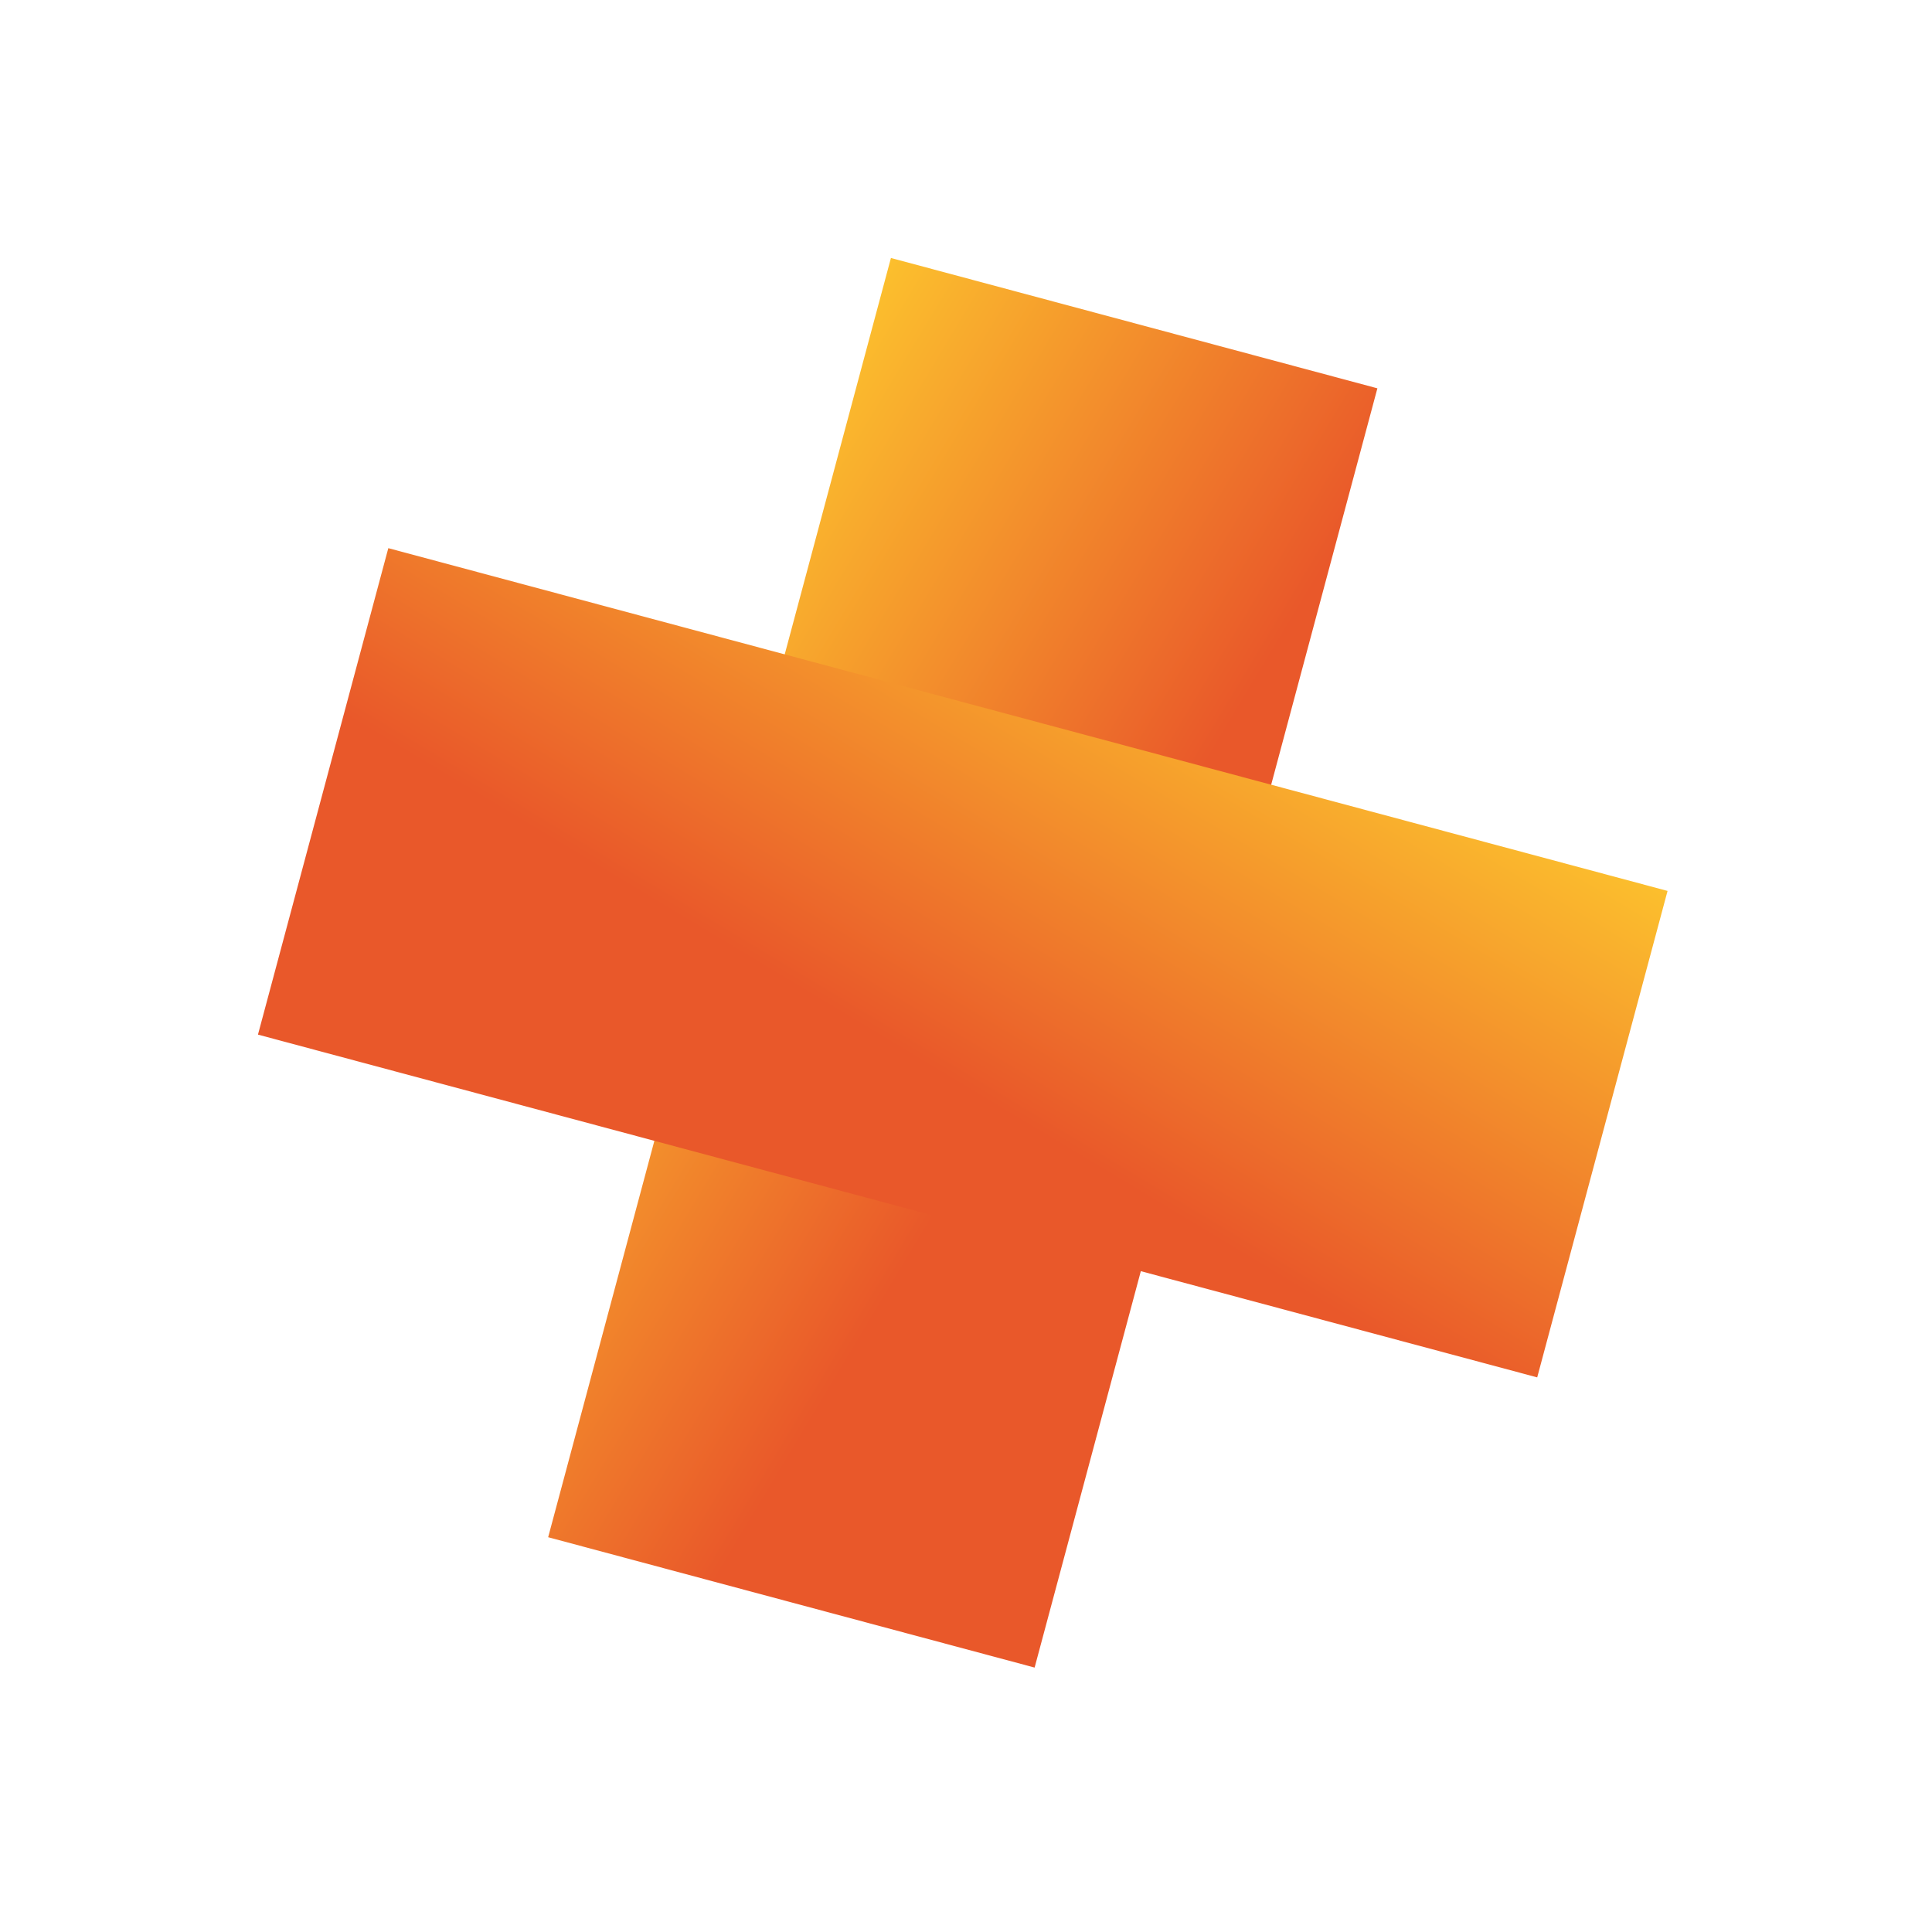
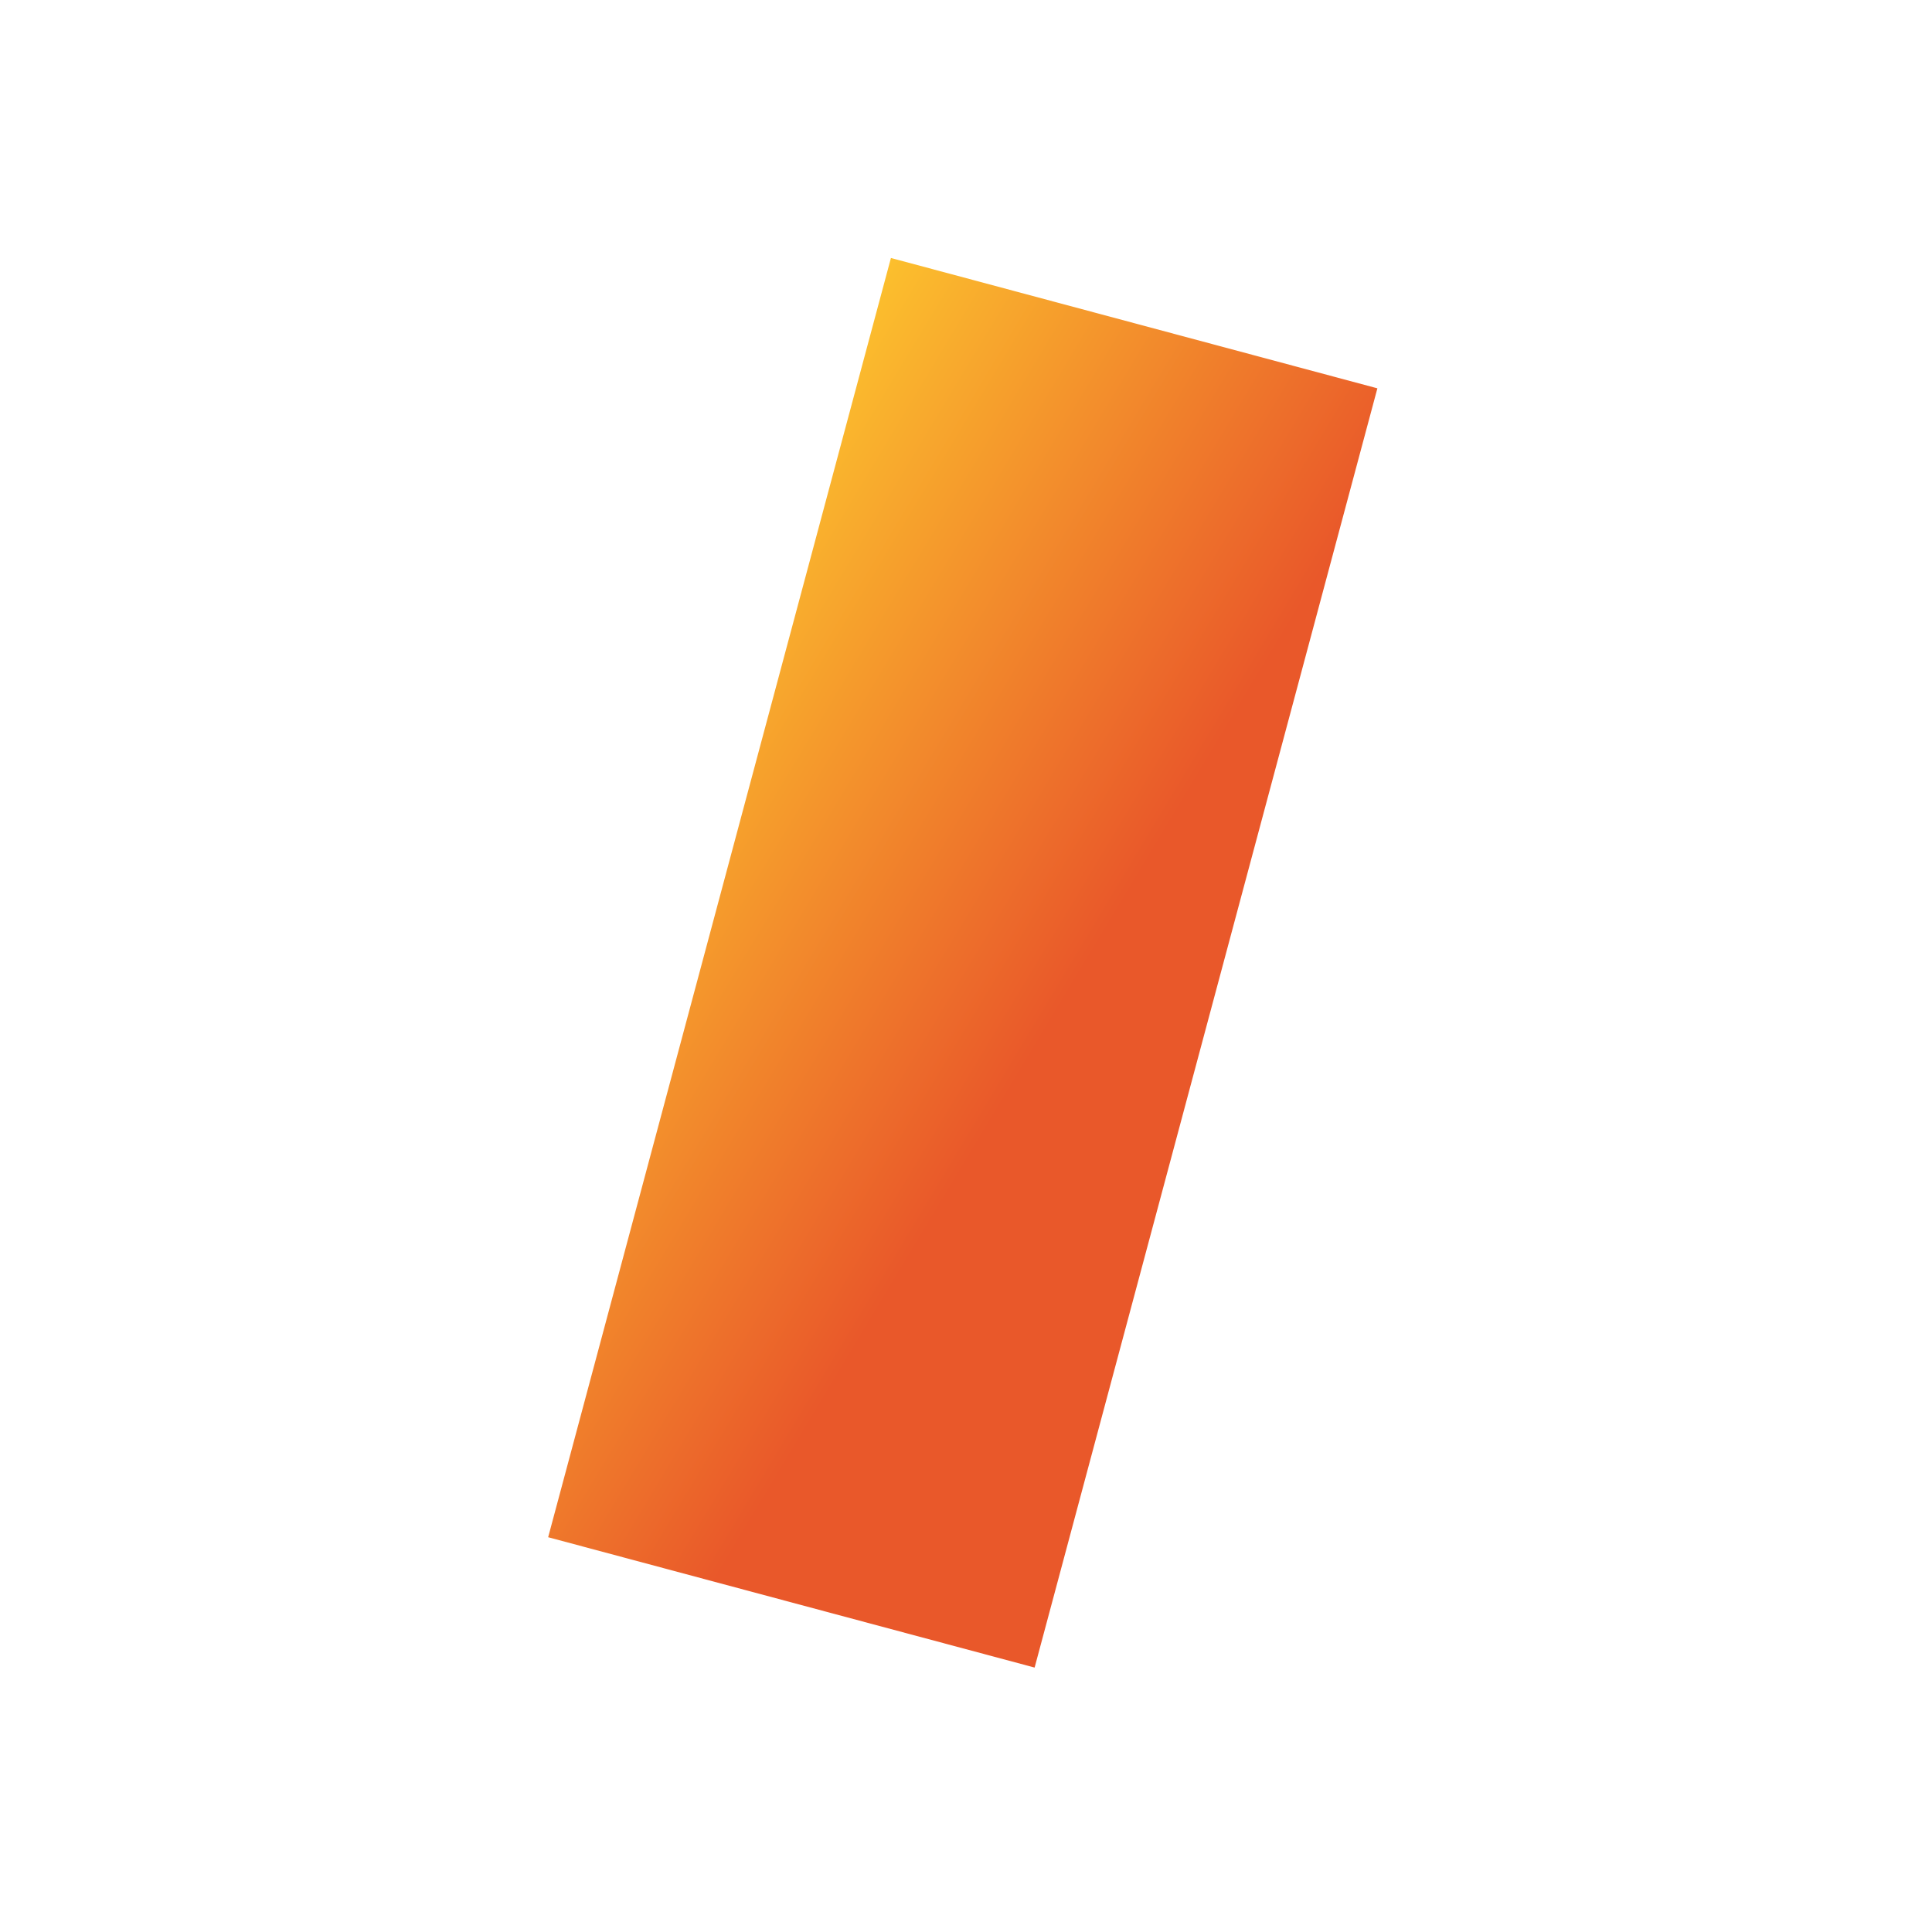
<svg xmlns="http://www.w3.org/2000/svg" width="49" height="49" viewBox="0 0 49 49" fill="none">
  <rect x="22.596" y="6.543" width="12.773" height="33.589" transform="rotate(15 22.596 6.543)" fill="url(#paint0_linear)" />
-   <rect x="42.293" y="22.596" width="12.773" height="33.589" transform="rotate(105 42.293 22.596)" fill="url(#paint1_linear)" />
  <defs>
    <linearGradient id="paint0_linear" x1="31.052" y1="25.907" x2="15.867" y2="21.55" gradientUnits="userSpaceOnUse">
      <stop stop-color="#E9582A" />
      <stop offset="1" stop-color="#FFD12E" />
    </linearGradient>
    <linearGradient id="paint1_linear" x1="50.749" y1="41.96" x2="35.564" y2="37.603" gradientUnits="userSpaceOnUse">
      <stop stop-color="#E9582A" />
      <stop offset="1" stop-color="#FFD12E" />
    </linearGradient>
  </defs>
</svg>